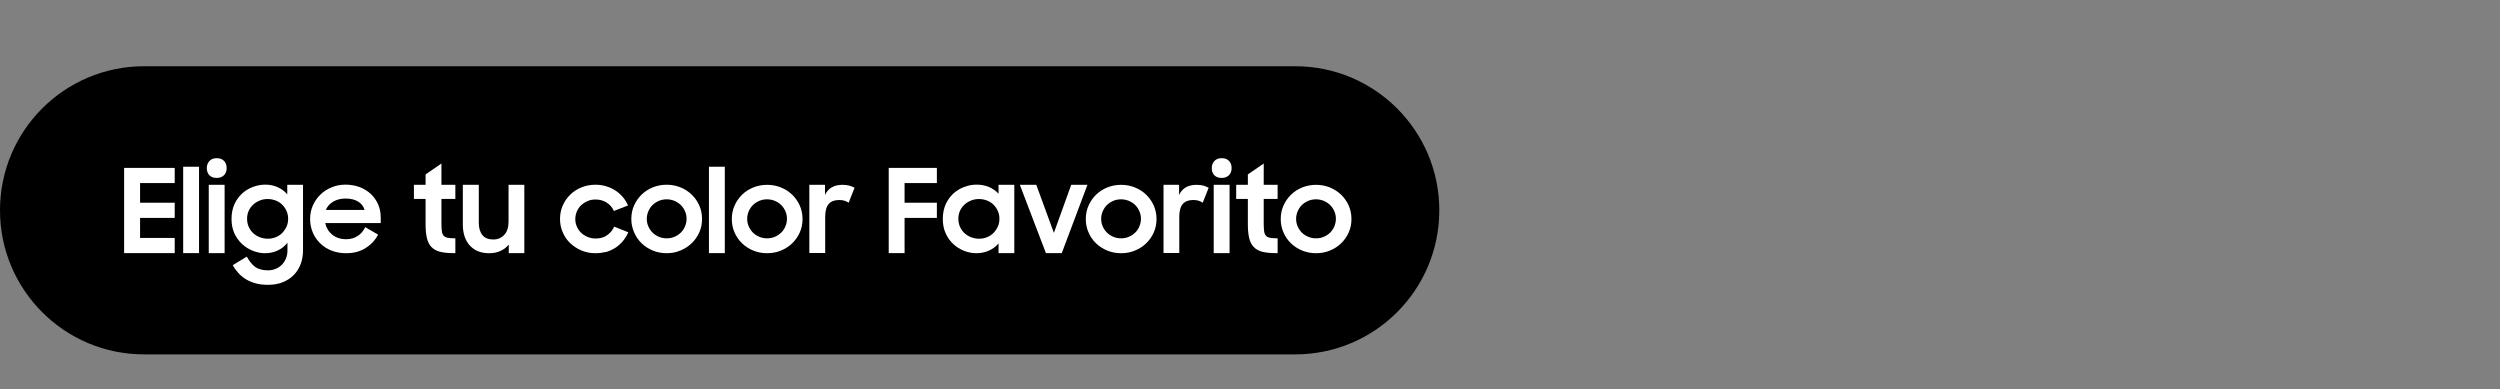
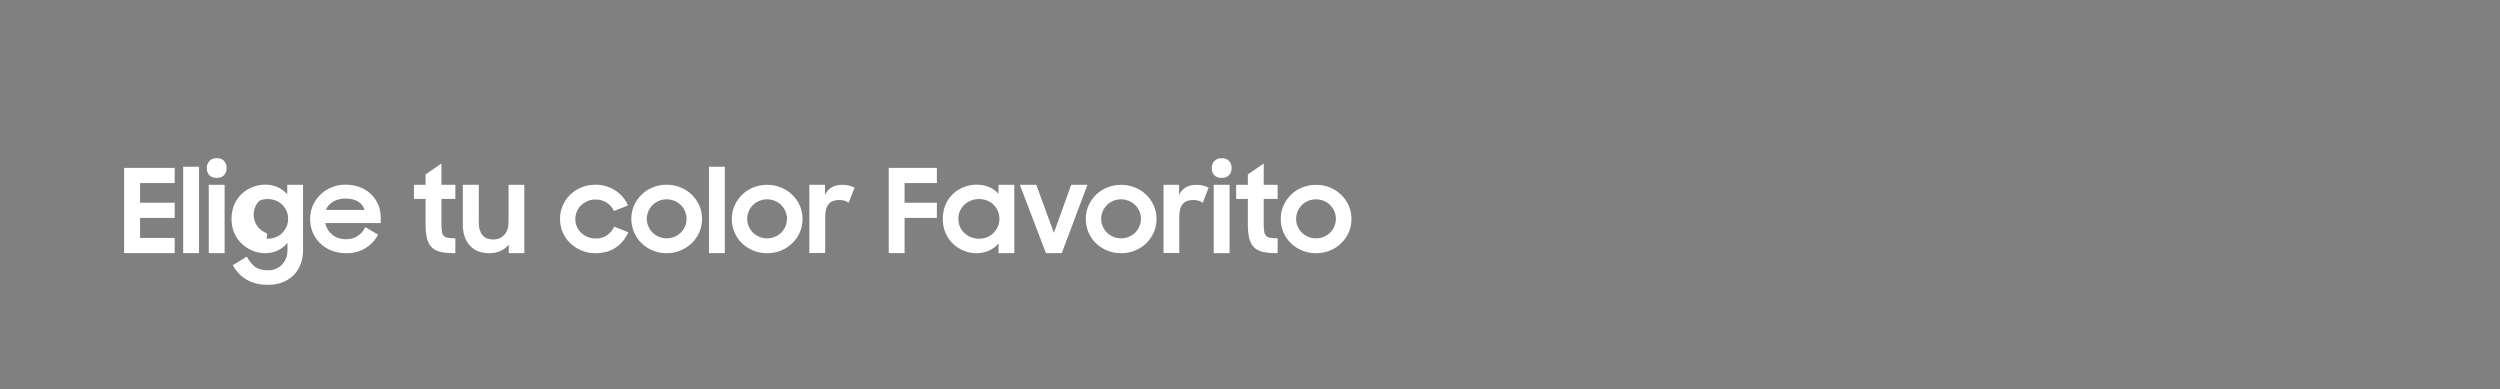
<svg xmlns="http://www.w3.org/2000/svg" version="1.1" id="Capa_1" x="0px" y="0px" viewBox="0 0 257 40" style="enable-background:new 0 0 257 40;" xml:space="preserve">
  <rect x="0" y="0" width="257" height="40" fill="#808080" stroke="none" />
  <style type="text/css">
	.st0{fill:#FFFFFF;}
</style>
  <g>
-     <path d="M133.15,36.43H14.81C6.63,36.43,0,29.8,0,21.62l0,0C0,13.44,6.63,6.81,14.81,6.81h118.34c8.18,0,14.81,6.63,14.81,14.81   l0,0C147.96,29.8,141.33,36.43,133.15,36.43z" />
    <g>
      <path class="st0" d="M12.76,17.26h5.2v1.56h-3.56v2.02h3.56v1.56h-3.56v2.06h3.56v1.56h-5.2V17.26z" />
      <path class="st0" d="M18.83,17.14h1.63v8.88h-1.63V17.14z" />
      <path class="st0" d="M21.26,17.28c0-0.3,0.09-0.55,0.28-0.74c0.18-0.19,0.43-0.28,0.74-0.28c0.32,0,0.57,0.09,0.75,0.28    c0.18,0.19,0.27,0.43,0.27,0.74c0,0.3-0.09,0.55-0.27,0.73c-0.18,0.18-0.43,0.28-0.75,0.28c-0.33,0-0.58-0.09-0.76-0.28    C21.35,17.83,21.26,17.58,21.26,17.28z M21.46,19h1.63v7.02h-1.63V19z" />
-       <path class="st0" d="M29.55,24.95c-0.26,0.34-0.58,0.6-0.98,0.79c-0.4,0.19-0.84,0.29-1.31,0.29c-0.42,0-0.84-0.08-1.25-0.24    c-0.41-0.16-0.78-0.39-1.11-0.69S24.3,24.43,24.1,24c-0.2-0.44-0.3-0.93-0.3-1.49c0-0.56,0.1-1.06,0.29-1.5    c0.2-0.44,0.46-0.8,0.78-1.1c0.32-0.3,0.7-0.53,1.12-0.69s0.85-0.24,1.29-0.24c0.46,0,0.89,0.09,1.28,0.27s0.72,0.42,0.97,0.73V19    h1.62v6.75c0,0.49-0.08,0.95-0.23,1.37c-0.16,0.43-0.39,0.8-0.69,1.12c-0.3,0.32-0.68,0.57-1.13,0.76s-0.97,0.28-1.57,0.28    c-0.46,0-0.87-0.05-1.24-0.15c-0.37-0.1-0.71-0.24-1-0.42c-0.3-0.18-0.56-0.39-0.78-0.64c-0.22-0.24-0.42-0.51-0.58-0.81    l1.44-0.88c0.26,0.47,0.54,0.82,0.86,1.06c0.32,0.23,0.76,0.35,1.32,0.35c0.3,0,0.58-0.06,0.83-0.17    c0.25-0.11,0.46-0.26,0.63-0.44c0.17-0.18,0.3-0.4,0.4-0.65c0.09-0.25,0.14-0.5,0.14-0.77V24.95z M27.52,24.54    c0.3,0,0.58-0.05,0.84-0.16s0.48-0.25,0.66-0.44c0.18-0.19,0.33-0.41,0.44-0.65c0.11-0.25,0.16-0.51,0.16-0.8    c0-0.28-0.05-0.54-0.16-0.79c-0.11-0.25-0.25-0.46-0.44-0.65c-0.18-0.18-0.4-0.33-0.66-0.43c-0.26-0.1-0.54-0.16-0.84-0.16    c-0.3,0-0.57,0.05-0.83,0.16c-0.26,0.11-0.49,0.25-0.68,0.43c-0.19,0.18-0.34,0.39-0.45,0.64s-0.16,0.51-0.16,0.8    c0,0.29,0.05,0.55,0.16,0.81c0.11,0.25,0.26,0.47,0.45,0.65c0.19,0.18,0.42,0.33,0.68,0.43S27.23,24.54,27.52,24.54z" />
+       <path class="st0" d="M29.55,24.95c-0.26,0.34-0.58,0.6-0.98,0.79c-0.4,0.19-0.84,0.29-1.31,0.29c-0.42,0-0.84-0.08-1.25-0.24    c-0.41-0.16-0.78-0.39-1.11-0.69S24.3,24.43,24.1,24c-0.2-0.44-0.3-0.93-0.3-1.49c0-0.56,0.1-1.06,0.29-1.5    c0.2-0.44,0.46-0.8,0.78-1.1c0.32-0.3,0.7-0.53,1.12-0.69s0.85-0.24,1.29-0.24c0.46,0,0.89,0.09,1.28,0.27s0.72,0.42,0.97,0.73V19    h1.62v6.75c0,0.49-0.08,0.95-0.23,1.37c-0.16,0.43-0.39,0.8-0.69,1.12c-0.3,0.32-0.68,0.57-1.13,0.76s-0.97,0.28-1.57,0.28    c-0.46,0-0.87-0.05-1.24-0.15c-0.37-0.1-0.71-0.24-1-0.42c-0.3-0.18-0.56-0.39-0.78-0.64c-0.22-0.24-0.42-0.51-0.58-0.81    l1.44-0.88c0.26,0.47,0.54,0.82,0.86,1.06c0.32,0.23,0.76,0.35,1.32,0.35c0.3,0,0.58-0.06,0.83-0.17    c0.25-0.11,0.46-0.26,0.63-0.44c0.17-0.18,0.3-0.4,0.4-0.65c0.09-0.25,0.14-0.5,0.14-0.77V24.95z M27.52,24.54    c0.3,0,0.58-0.05,0.84-0.16s0.48-0.25,0.66-0.44c0.18-0.19,0.33-0.41,0.44-0.65c0.11-0.25,0.16-0.51,0.16-0.8    c0-0.28-0.05-0.54-0.16-0.79c-0.11-0.25-0.25-0.46-0.44-0.65c-0.18-0.18-0.4-0.33-0.66-0.43c-0.26-0.1-0.54-0.16-0.84-0.16    c-0.3,0-0.57,0.05-0.83,0.16c-0.19,0.18-0.34,0.39-0.45,0.64s-0.16,0.51-0.16,0.8    c0,0.29,0.05,0.55,0.16,0.81c0.11,0.25,0.26,0.47,0.45,0.65c0.19,0.18,0.42,0.33,0.68,0.43S27.23,24.54,27.52,24.54z" />
      <path class="st0" d="M35.59,26.03c-0.55,0-1.06-0.09-1.51-0.27c-0.46-0.18-0.85-0.43-1.17-0.75c-0.32-0.32-0.58-0.69-0.76-1.12    c-0.18-0.43-0.27-0.88-0.27-1.37c0-0.49,0.09-0.96,0.28-1.39c0.19-0.43,0.45-0.81,0.77-1.12c0.33-0.32,0.71-0.57,1.16-0.75    c0.44-0.19,0.92-0.28,1.43-0.28c0.52,0,1,0.09,1.45,0.25c0.44,0.17,0.83,0.41,1.15,0.71c0.32,0.3,0.57,0.66,0.75,1.07    c0.18,0.41,0.27,0.86,0.27,1.35v0.57h-5.71c0.11,0.5,0.36,0.9,0.73,1.2s0.85,0.46,1.43,0.46c0.46,0,0.85-0.11,1.19-0.34    c0.34-0.22,0.59-0.52,0.76-0.9l1.33,0.77c-0.3,0.57-0.73,1.03-1.28,1.37C37.04,25.85,36.37,26.03,35.59,26.03z M35.52,20.41    c-0.49,0-0.91,0.11-1.27,0.32c-0.36,0.22-0.61,0.5-0.75,0.85h3.98c-0.12-0.39-0.35-0.68-0.7-0.88    C36.45,20.51,36.03,20.41,35.52,20.41z" />
      <path class="st0" d="M42.55,19h1.2v-1.07l1.63-1.12V19h1.43v1.45h-1.43v2.63c0,0.3,0.02,0.55,0.05,0.74    c0.03,0.19,0.1,0.33,0.2,0.43c0.1,0.1,0.24,0.17,0.43,0.2c0.19,0.03,0.44,0.05,0.75,0.05v1.52h-0.23c-0.54,0-1-0.05-1.36-0.14    c-0.36-0.1-0.65-0.26-0.87-0.49c-0.22-0.23-0.37-0.53-0.46-0.9s-0.14-0.84-0.14-1.4v-2.64h-1.2V19z" />
      <path class="st0" d="M53.91,26.02H52.3v-0.88c-0.22,0.28-0.5,0.5-0.84,0.65c-0.34,0.16-0.73,0.24-1.18,0.24    c-0.83,0-1.49-0.26-1.97-0.78c-0.48-0.52-0.73-1.24-0.73-2.17V19h1.64v3.9c0,0.53,0.12,0.95,0.37,1.26    c0.24,0.31,0.62,0.46,1.13,0.46c0.45,0,0.82-0.16,1.12-0.48c0.3-0.32,0.44-0.78,0.44-1.38V19h1.62V26.02z" />
      <path class="st0" d="M61.21,26.03c-0.51,0-0.99-0.09-1.43-0.28c-0.44-0.18-0.83-0.44-1.16-0.75s-0.59-0.69-0.77-1.12    c-0.19-0.43-0.28-0.88-0.28-1.37c0-0.49,0.09-0.95,0.28-1.38c0.19-0.43,0.45-0.8,0.77-1.12c0.33-0.32,0.71-0.57,1.16-0.75    c0.44-0.18,0.92-0.27,1.43-0.27c0.39,0,0.76,0.05,1.11,0.16c0.35,0.11,0.67,0.25,0.95,0.44s0.54,0.41,0.76,0.67    s0.39,0.55,0.53,0.86l-1.45,0.57c-0.16-0.36-0.41-0.65-0.74-0.86s-0.71-0.32-1.15-0.32c-0.3,0-0.57,0.05-0.82,0.16    c-0.25,0.11-0.47,0.25-0.66,0.43c-0.19,0.18-0.33,0.39-0.44,0.64c-0.1,0.24-0.16,0.5-0.16,0.78c0,0.27,0.05,0.53,0.16,0.77    c0.1,0.24,0.25,0.46,0.44,0.64c0.19,0.18,0.41,0.32,0.67,0.43c0.26,0.11,0.53,0.16,0.83,0.16c0.46,0,0.85-0.11,1.17-0.34    c0.32-0.23,0.57-0.52,0.73-0.88l1.45,0.58c-0.14,0.31-0.31,0.6-0.53,0.87c-0.22,0.27-0.47,0.5-0.75,0.69    c-0.28,0.19-0.6,0.34-0.95,0.45C61.99,25.97,61.61,26.03,61.21,26.03z" />
      <path class="st0" d="M68.54,26.03c-0.5,0-0.98-0.09-1.42-0.27c-0.44-0.18-0.83-0.43-1.16-0.75c-0.33-0.32-0.59-0.69-0.77-1.12    C65,23.45,64.9,23,64.9,22.51c0-0.49,0.09-0.95,0.28-1.38c0.19-0.43,0.45-0.8,0.77-1.12c0.33-0.32,0.71-0.57,1.16-0.75    c0.44-0.18,0.92-0.27,1.42-0.27s0.98,0.09,1.42,0.27c0.44,0.18,0.83,0.43,1.16,0.75c0.33,0.32,0.59,0.69,0.78,1.12    c0.19,0.43,0.28,0.89,0.28,1.38c0,0.49-0.09,0.94-0.28,1.37c-0.19,0.43-0.45,0.8-0.78,1.12c-0.33,0.32-0.72,0.57-1.16,0.75    C69.51,25.94,69.04,26.03,68.54,26.03z M68.54,24.5c0.29,0,0.56-0.05,0.8-0.16c0.25-0.1,0.46-0.25,0.65-0.43    c0.18-0.18,0.33-0.39,0.43-0.64c0.1-0.24,0.16-0.5,0.16-0.77c0-0.28-0.05-0.54-0.16-0.78c-0.1-0.24-0.25-0.46-0.43-0.64    c-0.18-0.18-0.4-0.32-0.65-0.43c-0.25-0.1-0.52-0.16-0.8-0.16s-0.56,0.05-0.81,0.16c-0.25,0.11-0.47,0.25-0.65,0.43    c-0.18,0.18-0.32,0.39-0.43,0.64c-0.1,0.24-0.16,0.5-0.16,0.78c0,0.27,0.05,0.53,0.16,0.77c0.1,0.24,0.25,0.46,0.43,0.64    c0.18,0.18,0.4,0.32,0.65,0.43C67.98,24.45,68.25,24.5,68.54,24.5z" />
      <path class="st0" d="M72.88,17.14h1.63v8.88h-1.63V17.14z" />
      <path class="st0" d="M78.86,26.03c-0.5,0-0.98-0.09-1.42-0.27c-0.44-0.18-0.83-0.43-1.16-0.75c-0.33-0.32-0.59-0.69-0.77-1.12    c-0.19-0.43-0.28-0.88-0.28-1.37c0-0.49,0.09-0.95,0.28-1.38c0.19-0.43,0.45-0.8,0.77-1.12c0.33-0.32,0.71-0.57,1.16-0.75    c0.44-0.18,0.92-0.27,1.42-0.27s0.98,0.09,1.42,0.27c0.44,0.18,0.83,0.43,1.16,0.75c0.33,0.32,0.59,0.69,0.78,1.12    c0.19,0.43,0.28,0.89,0.28,1.38c0,0.49-0.09,0.94-0.28,1.37c-0.19,0.43-0.45,0.8-0.78,1.12c-0.33,0.32-0.72,0.57-1.16,0.75    C79.83,25.94,79.36,26.03,78.86,26.03z M78.86,24.5c0.29,0,0.56-0.05,0.8-0.16c0.25-0.1,0.46-0.25,0.65-0.43    c0.18-0.18,0.33-0.39,0.43-0.64c0.1-0.24,0.16-0.5,0.16-0.77c0-0.28-0.05-0.54-0.16-0.78c-0.1-0.24-0.25-0.46-0.43-0.64    c-0.18-0.18-0.4-0.32-0.65-0.43c-0.25-0.1-0.52-0.16-0.8-0.16s-0.56,0.05-0.81,0.16c-0.25,0.11-0.47,0.25-0.65,0.43    c-0.18,0.18-0.32,0.39-0.43,0.64c-0.1,0.24-0.16,0.5-0.16,0.78c0,0.27,0.05,0.53,0.16,0.77c0.1,0.24,0.25,0.46,0.43,0.64    c0.18,0.18,0.4,0.32,0.65,0.43C78.3,24.45,78.57,24.5,78.86,24.5z" />
      <path class="st0" d="M83.2,19h1.61v1.04c0.33-0.7,0.93-1.04,1.8-1.04c0.26,0,0.49,0.03,0.69,0.08c0.2,0.06,0.39,0.13,0.55,0.22    l-0.61,1.54c-0.12-0.08-0.25-0.15-0.4-0.2c-0.15-0.05-0.34-0.08-0.57-0.08c-0.47,0-0.83,0.13-1.07,0.4    c-0.24,0.27-0.37,0.71-0.37,1.31v3.74H83.2V19z" />
      <path class="st0" d="M91.35,17.26h4.96v1.56h-3.32v2.02h3.32v1.56h-3.32v3.62h-1.63V17.26z" />
      <path class="st0" d="M100.37,26.03c-0.42,0-0.84-0.08-1.25-0.24c-0.41-0.16-0.78-0.39-1.11-0.69s-0.59-0.67-0.79-1.1    c-0.2-0.44-0.3-0.93-0.3-1.49c0-0.56,0.1-1.06,0.29-1.5c0.2-0.44,0.46-0.8,0.78-1.1c0.32-0.3,0.7-0.53,1.12-0.69    s0.85-0.24,1.29-0.24c0.46,0,0.89,0.08,1.28,0.25s0.72,0.4,0.97,0.69V19h1.62v7.02h-1.62v-1c-0.26,0.31-0.58,0.56-0.98,0.74    C101.27,25.94,100.84,26.03,100.37,26.03z M100.64,24.54c0.3,0,0.58-0.05,0.84-0.16s0.48-0.25,0.66-0.44    c0.18-0.19,0.33-0.41,0.44-0.65c0.11-0.25,0.16-0.51,0.16-0.8c0-0.28-0.05-0.54-0.16-0.79c-0.11-0.25-0.25-0.46-0.44-0.65    c-0.18-0.18-0.4-0.33-0.66-0.43c-0.26-0.1-0.54-0.16-0.84-0.16c-0.3,0-0.57,0.05-0.83,0.16c-0.26,0.11-0.49,0.25-0.68,0.43    c-0.19,0.18-0.34,0.39-0.45,0.64s-0.16,0.51-0.16,0.8c0,0.29,0.05,0.55,0.16,0.81c0.11,0.25,0.26,0.47,0.45,0.65    c0.19,0.18,0.42,0.33,0.68,0.43S100.34,24.54,100.64,24.54z" />
      <path class="st0" d="M104.84,19h1.69l1.81,4.94l1.78-4.94h1.67l-2.64,7.02h-1.63L104.84,19z" />
      <path class="st0" d="M115.25,26.03c-0.5,0-0.98-0.09-1.42-0.27c-0.44-0.18-0.83-0.43-1.16-0.75c-0.33-0.32-0.59-0.69-0.77-1.12    c-0.19-0.43-0.28-0.88-0.28-1.37c0-0.49,0.09-0.95,0.28-1.38c0.19-0.43,0.45-0.8,0.77-1.12c0.33-0.32,0.71-0.57,1.16-0.75    c0.44-0.18,0.92-0.27,1.42-0.27s0.98,0.09,1.42,0.27c0.44,0.18,0.83,0.43,1.16,0.75c0.33,0.32,0.59,0.69,0.78,1.12    c0.19,0.43,0.28,0.89,0.28,1.38c0,0.49-0.09,0.94-0.28,1.37c-0.19,0.43-0.45,0.8-0.78,1.12c-0.33,0.32-0.72,0.57-1.16,0.75    C116.23,25.94,115.76,26.03,115.25,26.03z M115.25,24.5c0.29,0,0.56-0.05,0.8-0.16c0.25-0.1,0.46-0.25,0.65-0.43    c0.18-0.18,0.33-0.39,0.43-0.64c0.1-0.24,0.16-0.5,0.16-0.77c0-0.28-0.05-0.54-0.16-0.78c-0.1-0.24-0.25-0.46-0.43-0.64    c-0.18-0.18-0.4-0.32-0.65-0.43c-0.25-0.1-0.52-0.16-0.8-0.16s-0.56,0.05-0.81,0.16c-0.25,0.11-0.47,0.25-0.65,0.43    c-0.18,0.18-0.32,0.39-0.43,0.64c-0.1,0.24-0.16,0.5-0.16,0.78c0,0.27,0.05,0.53,0.16,0.77c0.1,0.24,0.25,0.46,0.43,0.64    c0.18,0.18,0.4,0.32,0.65,0.43C114.7,24.45,114.97,24.5,115.25,24.5z" />
      <path class="st0" d="M119.6,19h1.61v1.04c0.33-0.7,0.93-1.04,1.8-1.04c0.26,0,0.49,0.03,0.69,0.08c0.2,0.06,0.39,0.13,0.55,0.22    l-0.61,1.54c-0.12-0.08-0.25-0.15-0.4-0.2c-0.15-0.05-0.34-0.08-0.57-0.08c-0.47,0-0.83,0.13-1.07,0.4    c-0.24,0.27-0.37,0.71-0.37,1.31v3.74h-1.62V19z" />
      <path class="st0" d="M124.57,17.28c0-0.3,0.09-0.55,0.28-0.74c0.18-0.19,0.43-0.28,0.74-0.28c0.32,0,0.57,0.09,0.75,0.28    c0.18,0.19,0.27,0.43,0.27,0.74c0,0.3-0.09,0.55-0.27,0.73c-0.18,0.18-0.43,0.28-0.75,0.28c-0.33,0-0.58-0.09-0.76-0.28    C124.65,17.83,124.57,17.58,124.57,17.28z M124.77,19h1.63v7.02h-1.63V19z" />
      <path class="st0" d="M127.08,19h1.2v-1.07l1.63-1.12V19h1.43v1.45h-1.43v2.63c0,0.3,0.02,0.55,0.05,0.74    c0.03,0.19,0.1,0.33,0.2,0.43c0.1,0.1,0.24,0.17,0.43,0.2c0.19,0.03,0.44,0.05,0.75,0.05v1.52h-0.23c-0.54,0-1-0.05-1.36-0.14    c-0.36-0.1-0.65-0.26-0.87-0.49c-0.22-0.23-0.37-0.53-0.46-0.9s-0.14-0.84-0.14-1.4v-2.64h-1.2V19z" />
      <path class="st0" d="M135.29,26.03c-0.5,0-0.98-0.09-1.42-0.27c-0.44-0.18-0.83-0.43-1.16-0.75c-0.33-0.32-0.59-0.69-0.77-1.12    c-0.19-0.43-0.28-0.88-0.28-1.37c0-0.49,0.09-0.95,0.28-1.38c0.19-0.43,0.45-0.8,0.77-1.12c0.33-0.32,0.71-0.57,1.16-0.75    c0.44-0.18,0.92-0.27,1.42-0.27s0.98,0.09,1.42,0.27c0.44,0.18,0.83,0.43,1.16,0.75c0.33,0.32,0.59,0.69,0.78,1.12    c0.19,0.43,0.28,0.89,0.28,1.38c0,0.49-0.09,0.94-0.28,1.37c-0.19,0.43-0.45,0.8-0.78,1.12c-0.33,0.32-0.72,0.57-1.16,0.75    C136.27,25.94,135.8,26.03,135.29,26.03z M135.29,24.5c0.29,0,0.56-0.05,0.8-0.16c0.25-0.1,0.46-0.25,0.65-0.43    c0.18-0.18,0.33-0.39,0.43-0.64c0.1-0.24,0.16-0.5,0.16-0.77c0-0.28-0.05-0.54-0.16-0.78c-0.1-0.24-0.25-0.46-0.43-0.64    c-0.18-0.18-0.4-0.32-0.65-0.43c-0.25-0.1-0.52-0.16-0.8-0.16s-0.56,0.05-0.81,0.16c-0.25,0.11-0.47,0.25-0.65,0.43    c-0.18,0.18-0.32,0.39-0.43,0.64c-0.1,0.24-0.16,0.5-0.16,0.78c0,0.27,0.05,0.53,0.16,0.77c0.1,0.24,0.25,0.46,0.43,0.64    c0.18,0.18,0.4,0.32,0.65,0.43C134.74,24.45,135,24.5,135.29,24.5z" />
    </g>
  </g>
</svg>